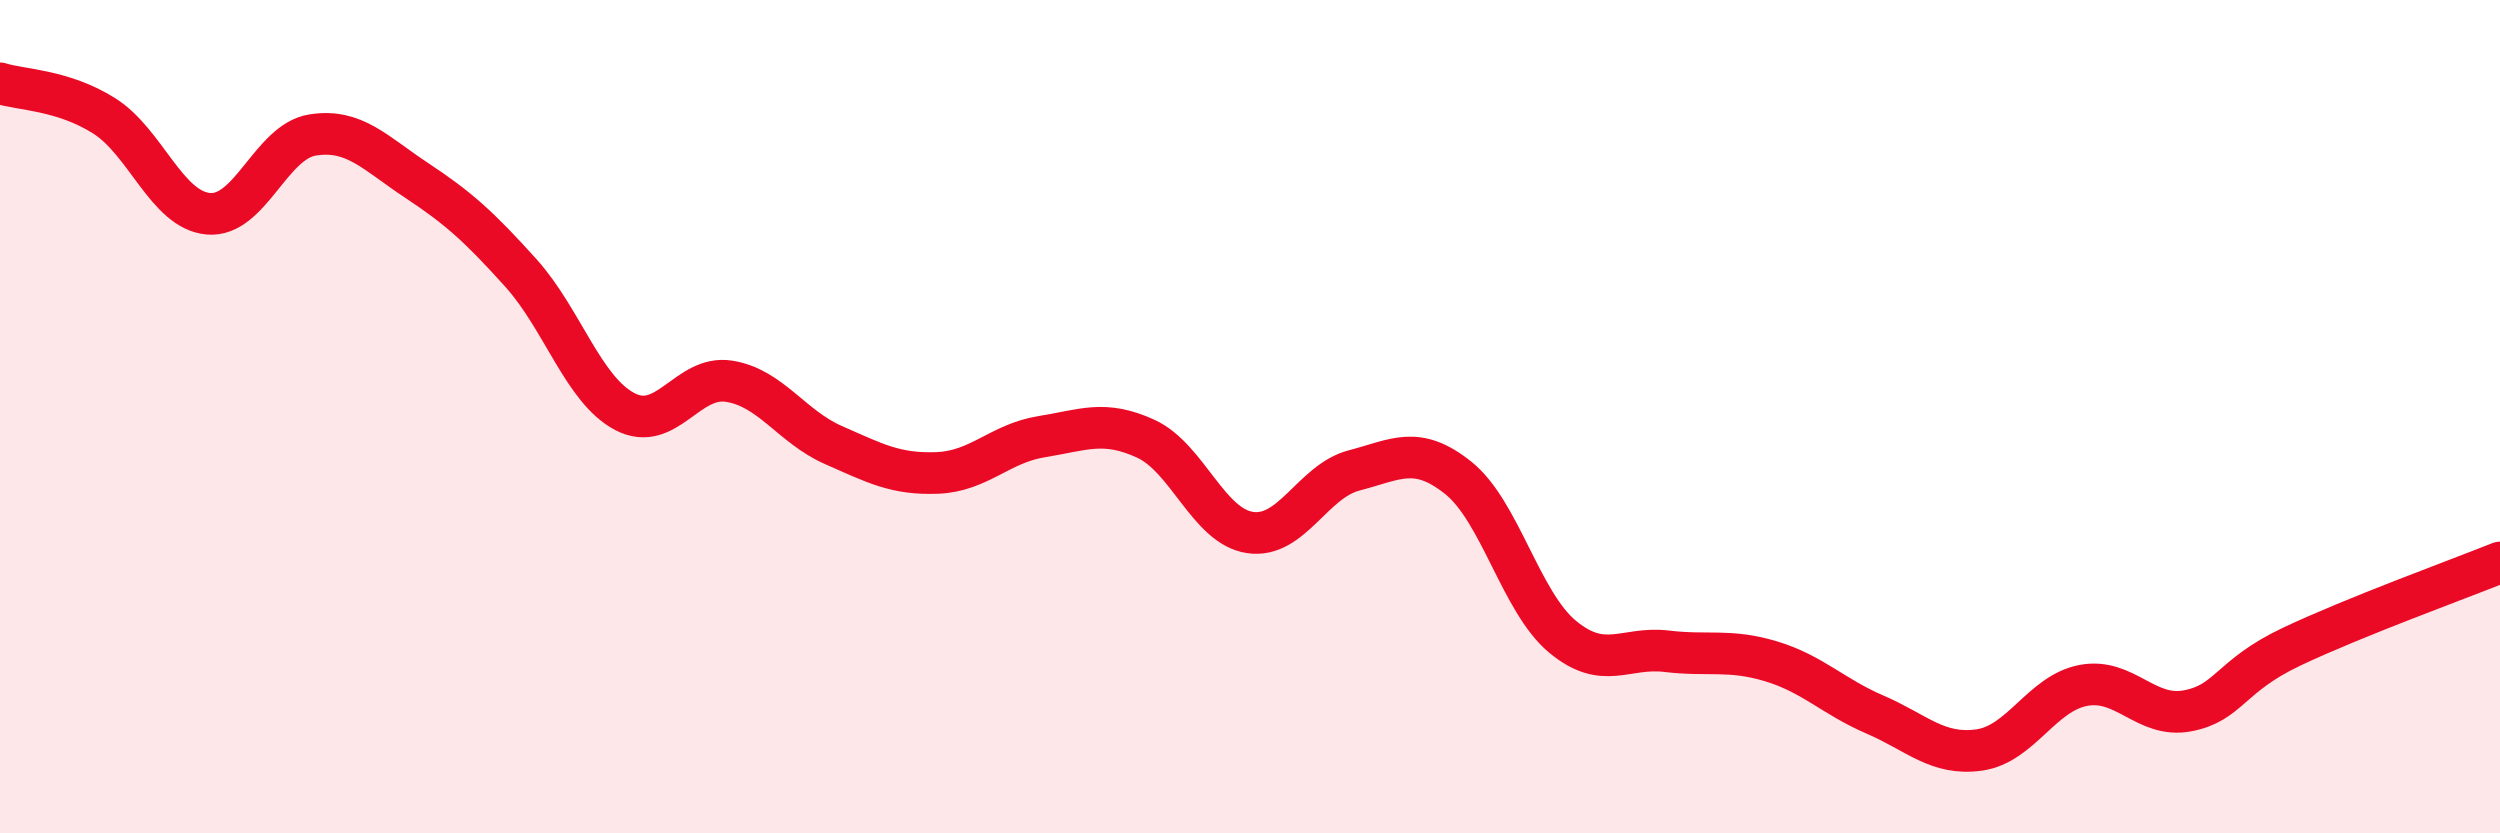
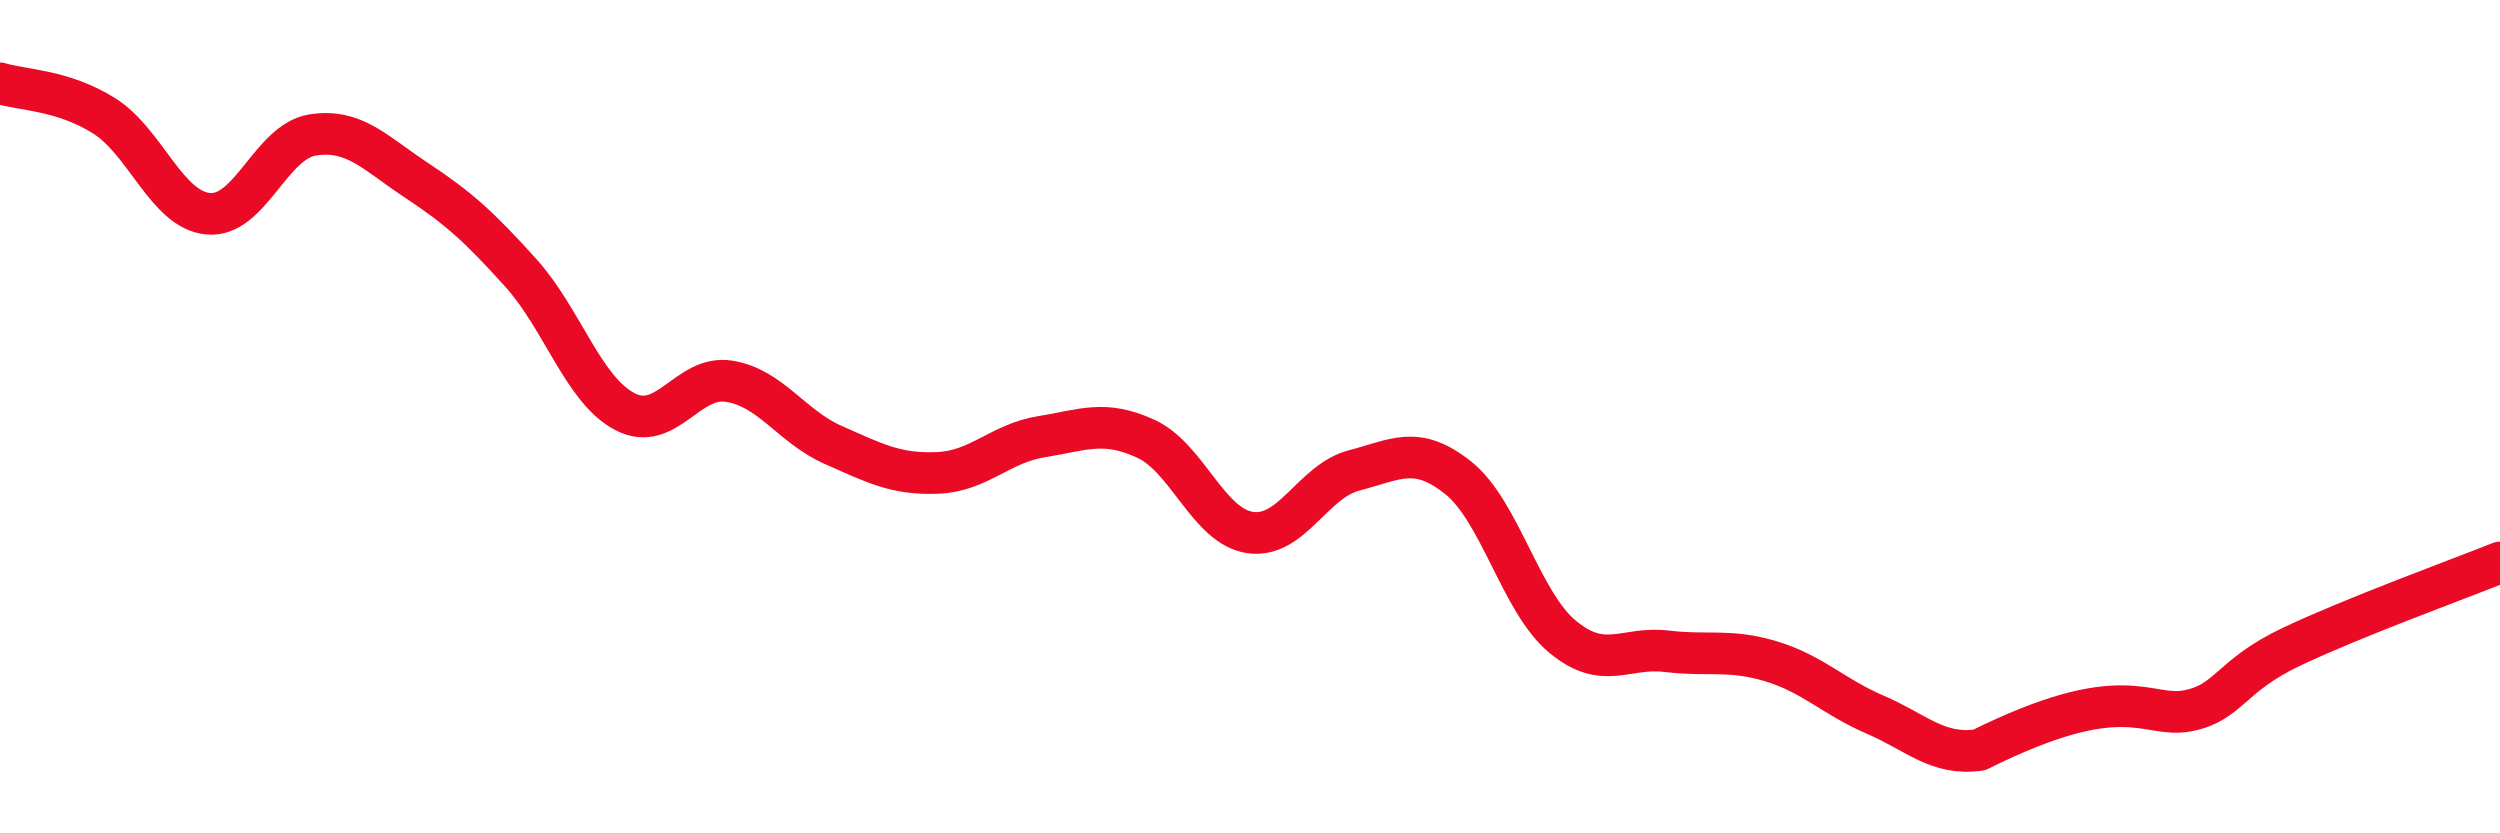
<svg xmlns="http://www.w3.org/2000/svg" width="60" height="20" viewBox="0 0 60 20">
-   <path d="M 0,2 C 0.5,2.16 1.5,2.15 2.5,2.78 C 3.5,3.41 4,5.04 5,5.13 C 6,5.22 6.5,3.4 7.5,3.24 C 8.5,3.08 9,3.67 10,4.33 C 11,4.99 11.5,5.44 12.5,6.55 C 13.5,7.66 14,9.36 15,9.88 C 16,10.4 16.5,8.99 17.5,9.15 C 18.5,9.31 19,10.24 20,10.68 C 21,11.12 21.5,11.39 22.5,11.35 C 23.5,11.31 24,10.64 25,10.48 C 26,10.32 26.5,10.07 27.5,10.53 C 28.5,10.99 29,12.63 30,12.78 C 31,12.93 31.5,11.55 32.5,11.29 C 33.5,11.03 34,10.67 35,11.47 C 36,12.27 36.5,14.45 37.5,15.28 C 38.5,16.11 39,15.51 40,15.63 C 41,15.75 41.5,15.57 42.5,15.87 C 43.5,16.17 44,16.72 45,17.15 C 46,17.58 46.5,18.14 47.5,18 C 48.5,17.86 49,16.64 50,16.45 C 51,16.26 51.5,17.25 52.5,17.06 C 53.5,16.87 53.5,16.23 55,15.52 C 56.5,14.81 59,13.9 60,13.5L60 20L0 20Z" fill="#EB0A25" opacity="0.1" stroke-linecap="round" stroke-linejoin="round" />
-   <path d="M 0,2 C 0.5,2.16 1.5,2.15 2.5,2.78 C 3.5,3.41 4,5.04 5,5.13 C 6,5.22 6.5,3.4 7.5,3.24 C 8.5,3.08 9,3.67 10,4.33 C 11,4.99 11.5,5.44 12.5,6.55 C 13.5,7.66 14,9.36 15,9.88 C 16,10.4 16.5,8.99 17.5,9.15 C 18.5,9.31 19,10.24 20,10.68 C 21,11.12 21.5,11.39 22.5,11.35 C 23.5,11.31 24,10.64 25,10.48 C 26,10.32 26.5,10.07 27.5,10.53 C 28.5,10.99 29,12.63 30,12.78 C 31,12.93 31.5,11.55 32.5,11.29 C 33.5,11.03 34,10.67 35,11.47 C 36,12.27 36.5,14.45 37.5,15.28 C 38.5,16.11 39,15.51 40,15.63 C 41,15.75 41.5,15.57 42.5,15.87 C 43.5,16.17 44,16.72 45,17.15 C 46,17.58 46.5,18.14 47.5,18 C 48.5,17.86 49,16.64 50,16.45 C 51,16.26 51.5,17.25 52.5,17.06 C 53.5,16.87 53.5,16.23 55,15.52 C 56.5,14.81 59,13.9 60,13.5" stroke="#EB0A25" stroke-width="1" fill="none" stroke-linecap="round" stroke-linejoin="round" />
+   <path d="M 0,2 C 0.5,2.16 1.5,2.15 2.5,2.78 C 3.5,3.41 4,5.04 5,5.13 C 6,5.22 6.5,3.4 7.5,3.24 C 8.5,3.08 9,3.67 10,4.33 C 11,4.99 11.5,5.44 12.5,6.55 C 13.5,7.66 14,9.36 15,9.88 C 16,10.4 16.5,8.99 17.5,9.15 C 18.5,9.31 19,10.24 20,10.68 C 21,11.12 21.5,11.39 22.5,11.35 C 23.5,11.31 24,10.64 25,10.48 C 26,10.32 26.5,10.07 27.5,10.53 C 28.5,10.99 29,12.63 30,12.78 C 31,12.93 31.5,11.55 32.5,11.29 C 33.5,11.03 34,10.67 35,11.47 C 36,12.27 36.5,14.45 37.5,15.28 C 38.5,16.11 39,15.51 40,15.63 C 41,15.75 41.5,15.57 42.5,15.87 C 43.5,16.17 44,16.72 45,17.15 C 46,17.58 46.5,18.14 47.5,18 C 51,16.26 51.5,17.25 52.5,17.06 C 53.5,16.87 53.5,16.23 55,15.52 C 56.5,14.81 59,13.9 60,13.5" stroke="#EB0A25" stroke-width="1" fill="none" stroke-linecap="round" stroke-linejoin="round" />
</svg>